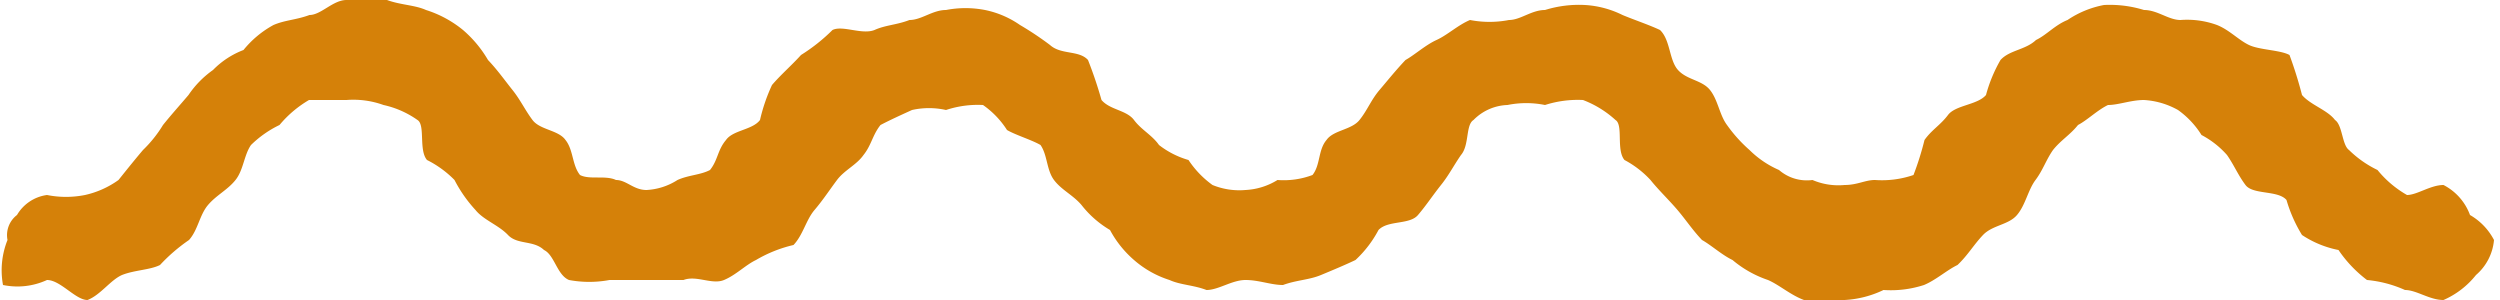
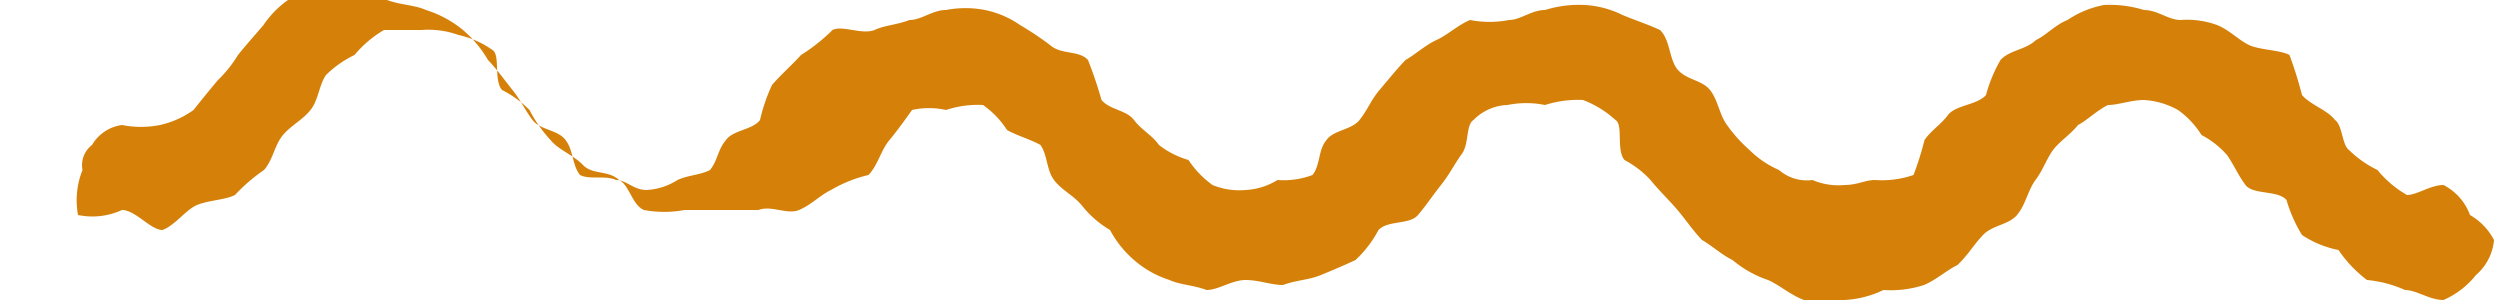
<svg xmlns="http://www.w3.org/2000/svg" width="50" height="6" viewBox="0 0 50 6">
-   <path d="M6.93 0h.81c.27.1.56.1.78.2a2.224 2.224 0 01.74.4 2.345 2.345 0 01.5.6c.19.2.33.4.49.6s.25.4.4.6.52.2.66.4c.16.2.13.5.29.7.19.1.51 0 .72.1.21 0 .35.2.61.2a1.266 1.266 0 00.62-.2c.22-.1.46-.1.65-.2.16-.2.15-.4.32-.6.14-.2.53-.2.68-.4a3.536 3.536 0 01.24-.7c.17-.2.4-.4.58-.6a3.6 3.6 0 00.63-.5c.2-.1.59.1.84 0 .22-.1.44-.1.7-.2.24 0 .46-.2.73-.2a2.044 2.044 0 01.78 0 1.883 1.883 0 01.7.3 6.243 6.243 0 01.6.4c.22.2.58.1.76.3a8.365 8.365 0 01.27.8c.17.2.5.2.65.4s.36.3.5.5a1.736 1.736 0 00.59.3 1.922 1.922 0 00.48.5 1.414 1.414 0 00.66.1 1.342 1.342 0 00.64-.2 1.633 1.633 0 00.7-.1c.16-.2.11-.5.28-.7.14-.2.5-.2.66-.4s.23-.4.4-.6.33-.4.52-.6c.18-.1.4-.3.62-.4s.43-.3.67-.4a2.044 2.044 0 00.78 0c.23 0 .45-.2.72-.2a2.283 2.283 0 01.8-.1 1.944 1.944 0 01.75.2c.24.1.54.2.75.3.21.2.18.6.36.8s.48.2.64.4.19.5.34.7a2.881 2.881 0 00.45.5 1.928 1.928 0 00.59.4.851.851 0 00.67.2 1.311 1.311 0 00.64.1c.26 0 .41-.1.61-.1a1.945 1.945 0 00.77-.1 5.934 5.934 0 00.22-.7c.14-.2.32-.3.47-.5s.59-.2.76-.4a2.894 2.894 0 01.29-.7c.18-.2.5-.2.71-.4.21-.1.38-.3.63-.4a1.948 1.948 0 01.73-.3 2.311 2.311 0 01.8.1c.27 0 .49.2.73.2a1.75 1.75 0 01.73.1c.25.1.43.3.64.4s.63.1.81.2a8.183 8.183 0 01.25.8c.17.2.51.3.66.5.15.1.14.5.28.6a2.127 2.127 0 00.57.4 2.1 2.1 0 00.59.5c.2 0 .47-.2.73-.2a1.1 1.1 0 01.53.6 1.236 1.236 0 01.48.5 1.042 1.042 0 01-.36.7 1.7 1.7 0 01-.65.5c-.28 0-.54-.2-.77-.2a2.387 2.387 0 00-.76-.2 2.531 2.531 0 01-.57-.6 2.018 2.018 0 01-.73-.3 2.872 2.872 0 01-.31-.7c-.17-.2-.67-.1-.82-.3s-.23-.4-.37-.6a1.785 1.785 0 00-.51-.4 1.749 1.749 0 00-.47-.5 1.582 1.582 0 00-.68-.2c-.26 0-.51.1-.72.1-.21.1-.41.3-.6.4-.16.2-.34.3-.5.5-.14.2-.2.4-.35.6s-.2.5-.37.7-.49.2-.68.4-.3.4-.51.6c-.21.1-.43.3-.67.4a2.15 2.15 0 01-.81.1 2.043 2.043 0 01-.78.2h-.81c-.27-.1-.49-.3-.72-.4a2.192 2.192 0 01-.71-.4c-.21-.1-.43-.3-.61-.4-.19-.2-.32-.4-.49-.6s-.38-.4-.54-.6a1.963 1.963 0 00-.52-.4c-.17-.2-.02-.7-.18-.8a2.046 2.046 0 00-.65-.4 2.151 2.151 0 00-.76.1 1.889 1.889 0 00-.75 0 1 1 0 00-.68.3c-.16.1-.08.5-.25.7-.14.2-.24.4-.4.6s-.29.4-.46.6-.6.1-.79.3a2.259 2.259 0 01-.46.6c-.21.1-.45.2-.69.3s-.49.1-.76.2c-.24 0-.48-.1-.75-.1s-.54.2-.78.2c-.26-.1-.52-.1-.74-.2a2 2 0 01-.71-.4 2.112 2.112 0 01-.48-.6 2.032 2.032 0 01-.57-.5c-.17-.2-.4-.3-.55-.5s-.13-.5-.27-.7c-.17-.1-.5-.2-.67-.3a1.773 1.773 0 00-.48-.5 2.021 2.021 0 00-.74.1 1.553 1.553 0 00-.68 0c-.22.1-.44.2-.63.3-.16.2-.18.4-.34.6-.14.2-.38.3-.53.5s-.28.4-.45.6-.23.5-.42.7a2.668 2.668 0 00-.75.3c-.21.1-.4.3-.64.4s-.55-.1-.81 0h-1.48a2.2 2.2 0 01-.81 0c-.24-.1-.29-.5-.5-.6-.21-.2-.53-.1-.72-.3s-.49-.3-.65-.5a2.724 2.724 0 01-.42-.6 2.059 2.059 0 00-.55-.4c-.17-.2-.03-.7-.19-.8a1.867 1.867 0 00-.68-.3 1.774 1.774 0 00-.74-.1h-.75a2.246 2.246 0 00-.59.5 2.127 2.127 0 00-.57.4c-.14.2-.15.5-.31.7s-.38.3-.55.5-.2.5-.38.7a3.466 3.466 0 00-.58.5c-.2.1-.51.1-.76.2-.23.1-.43.4-.69.5-.24 0-.54-.4-.81-.4a1.416 1.416 0 01-.88.1 1.629 1.629 0 01.09-.9.506.506 0 01.19-.5.822.822 0 01.6-.4 1.939 1.939 0 00.76 0 1.824 1.824 0 00.67-.3c.16-.2.32-.4.49-.6a2.486 2.486 0 00.4-.5c.16-.2.34-.4.51-.6a1.947 1.947 0 01.49-.5 1.7 1.7 0 01.61-.4 2 2 0 01.6-.5c.23-.1.45-.1.72-.2.23 0 .47-.3.74-.3z" fill="#d58109" fill-rule="evenodd" />
+   <path d="M6.93 0h.81c.27.1.56.1.78.2a2.224 2.224 0 01.74.4 2.345 2.345 0 01.5.6c.19.2.33.4.49.6s.25.4.4.6.52.2.66.4c.16.2.13.5.29.7.19.1.51 0 .72.1.21 0 .35.2.61.2a1.266 1.266 0 00.62-.2c.22-.1.46-.1.65-.2.16-.2.15-.4.32-.6.14-.2.53-.2.68-.4a3.536 3.536 0 01.24-.7c.17-.2.4-.4.58-.6a3.6 3.6 0 00.63-.5c.2-.1.59.1.84 0 .22-.1.44-.1.7-.2.24 0 .46-.2.73-.2a2.044 2.044 0 01.78 0 1.883 1.883 0 01.7.3 6.243 6.243 0 01.6.4c.22.2.58.1.76.3a8.365 8.365 0 01.27.8c.17.2.5.2.65.4s.36.3.5.5a1.736 1.736 0 00.59.3 1.922 1.922 0 00.48.5 1.414 1.414 0 00.66.1 1.342 1.342 0 00.64-.2 1.633 1.633 0 00.7-.1c.16-.2.11-.5.28-.7.14-.2.5-.2.66-.4s.23-.4.4-.6.33-.4.52-.6c.18-.1.4-.3.62-.4s.43-.3.67-.4a2.044 2.044 0 00.78 0c.23 0 .45-.2.72-.2a2.283 2.283 0 01.8-.1 1.944 1.944 0 01.75.2c.24.1.54.2.75.3.21.2.18.6.36.8s.48.2.64.4.19.5.34.7a2.881 2.881 0 00.45.5 1.928 1.928 0 00.59.4.851.851 0 00.67.2 1.311 1.311 0 00.64.1c.26 0 .41-.1.61-.1a1.945 1.945 0 00.77-.1 5.934 5.934 0 00.22-.7c.14-.2.32-.3.47-.5s.59-.2.76-.4a2.894 2.894 0 01.29-.7c.18-.2.5-.2.71-.4.21-.1.38-.3.63-.4a1.948 1.948 0 01.73-.3 2.311 2.311 0 01.8.1c.27 0 .49.2.73.2a1.75 1.75 0 01.73.1c.25.1.43.3.64.4s.63.1.81.2a8.183 8.183 0 01.25.8c.17.2.51.3.66.5.15.1.14.5.28.6a2.127 2.127 0 00.57.4 2.1 2.1 0 00.59.5c.2 0 .47-.2.73-.2a1.1 1.1 0 01.53.6 1.236 1.236 0 01.48.5 1.042 1.042 0 01-.36.7 1.7 1.7 0 01-.65.5c-.28 0-.54-.2-.77-.2a2.387 2.387 0 00-.76-.2 2.531 2.531 0 01-.57-.6 2.018 2.018 0 01-.73-.3 2.872 2.872 0 01-.31-.7c-.17-.2-.67-.1-.82-.3s-.23-.4-.37-.6a1.785 1.785 0 00-.51-.4 1.749 1.749 0 00-.47-.5 1.582 1.582 0 00-.68-.2c-.26 0-.51.1-.72.1-.21.1-.41.3-.6.4-.16.2-.34.3-.5.5-.14.2-.2.4-.35.6s-.2.5-.37.7-.49.2-.68.4-.3.4-.51.6c-.21.1-.43.3-.67.4a2.15 2.15 0 01-.81.1 2.043 2.043 0 01-.78.2h-.81c-.27-.1-.49-.3-.72-.4a2.192 2.192 0 01-.71-.4c-.21-.1-.43-.3-.61-.4-.19-.2-.32-.4-.49-.6s-.38-.4-.54-.6a1.963 1.963 0 00-.52-.4c-.17-.2-.02-.7-.18-.8a2.046 2.046 0 00-.65-.4 2.151 2.151 0 00-.76.1 1.889 1.889 0 00-.75 0 1 1 0 00-.68.3c-.16.1-.08.5-.25.7-.14.2-.24.4-.4.6s-.29.4-.46.6-.6.1-.79.3a2.259 2.259 0 01-.46.6c-.21.1-.45.2-.69.3s-.49.1-.76.2c-.24 0-.48-.1-.75-.1s-.54.2-.78.2c-.26-.1-.52-.1-.74-.2a2 2 0 01-.71-.4 2.112 2.112 0 01-.48-.6 2.032 2.032 0 01-.57-.5c-.17-.2-.4-.3-.55-.5s-.13-.5-.27-.7c-.17-.1-.5-.2-.67-.3a1.773 1.773 0 00-.48-.5 2.021 2.021 0 00-.74.1 1.553 1.553 0 00-.68 0s-.28.4-.45.6-.23.5-.42.7a2.668 2.668 0 00-.75.3c-.21.1-.4.3-.64.4s-.55-.1-.81 0h-1.48a2.2 2.2 0 01-.81 0c-.24-.1-.29-.5-.5-.6-.21-.2-.53-.1-.72-.3s-.49-.3-.65-.5a2.724 2.724 0 01-.42-.6 2.059 2.059 0 00-.55-.4c-.17-.2-.03-.7-.19-.8a1.867 1.867 0 00-.68-.3 1.774 1.774 0 00-.74-.1h-.75a2.246 2.246 0 00-.59.5 2.127 2.127 0 00-.57.4c-.14.2-.15.5-.31.7s-.38.3-.55.5-.2.5-.38.7a3.466 3.466 0 00-.58.5c-.2.1-.51.1-.76.2-.23.1-.43.4-.69.5-.24 0-.54-.4-.81-.4a1.416 1.416 0 01-.88.1 1.629 1.629 0 01.09-.9.506.506 0 01.19-.5.822.822 0 01.6-.4 1.939 1.939 0 00.76 0 1.824 1.824 0 00.67-.3c.16-.2.32-.4.49-.6a2.486 2.486 0 00.4-.5c.16-.2.34-.4.51-.6a1.947 1.947 0 01.49-.5 1.7 1.7 0 01.61-.4 2 2 0 01.6-.5c.23-.1.45-.1.72-.2.23 0 .47-.3.74-.3z" fill="#d58109" fill-rule="evenodd" />
</svg>